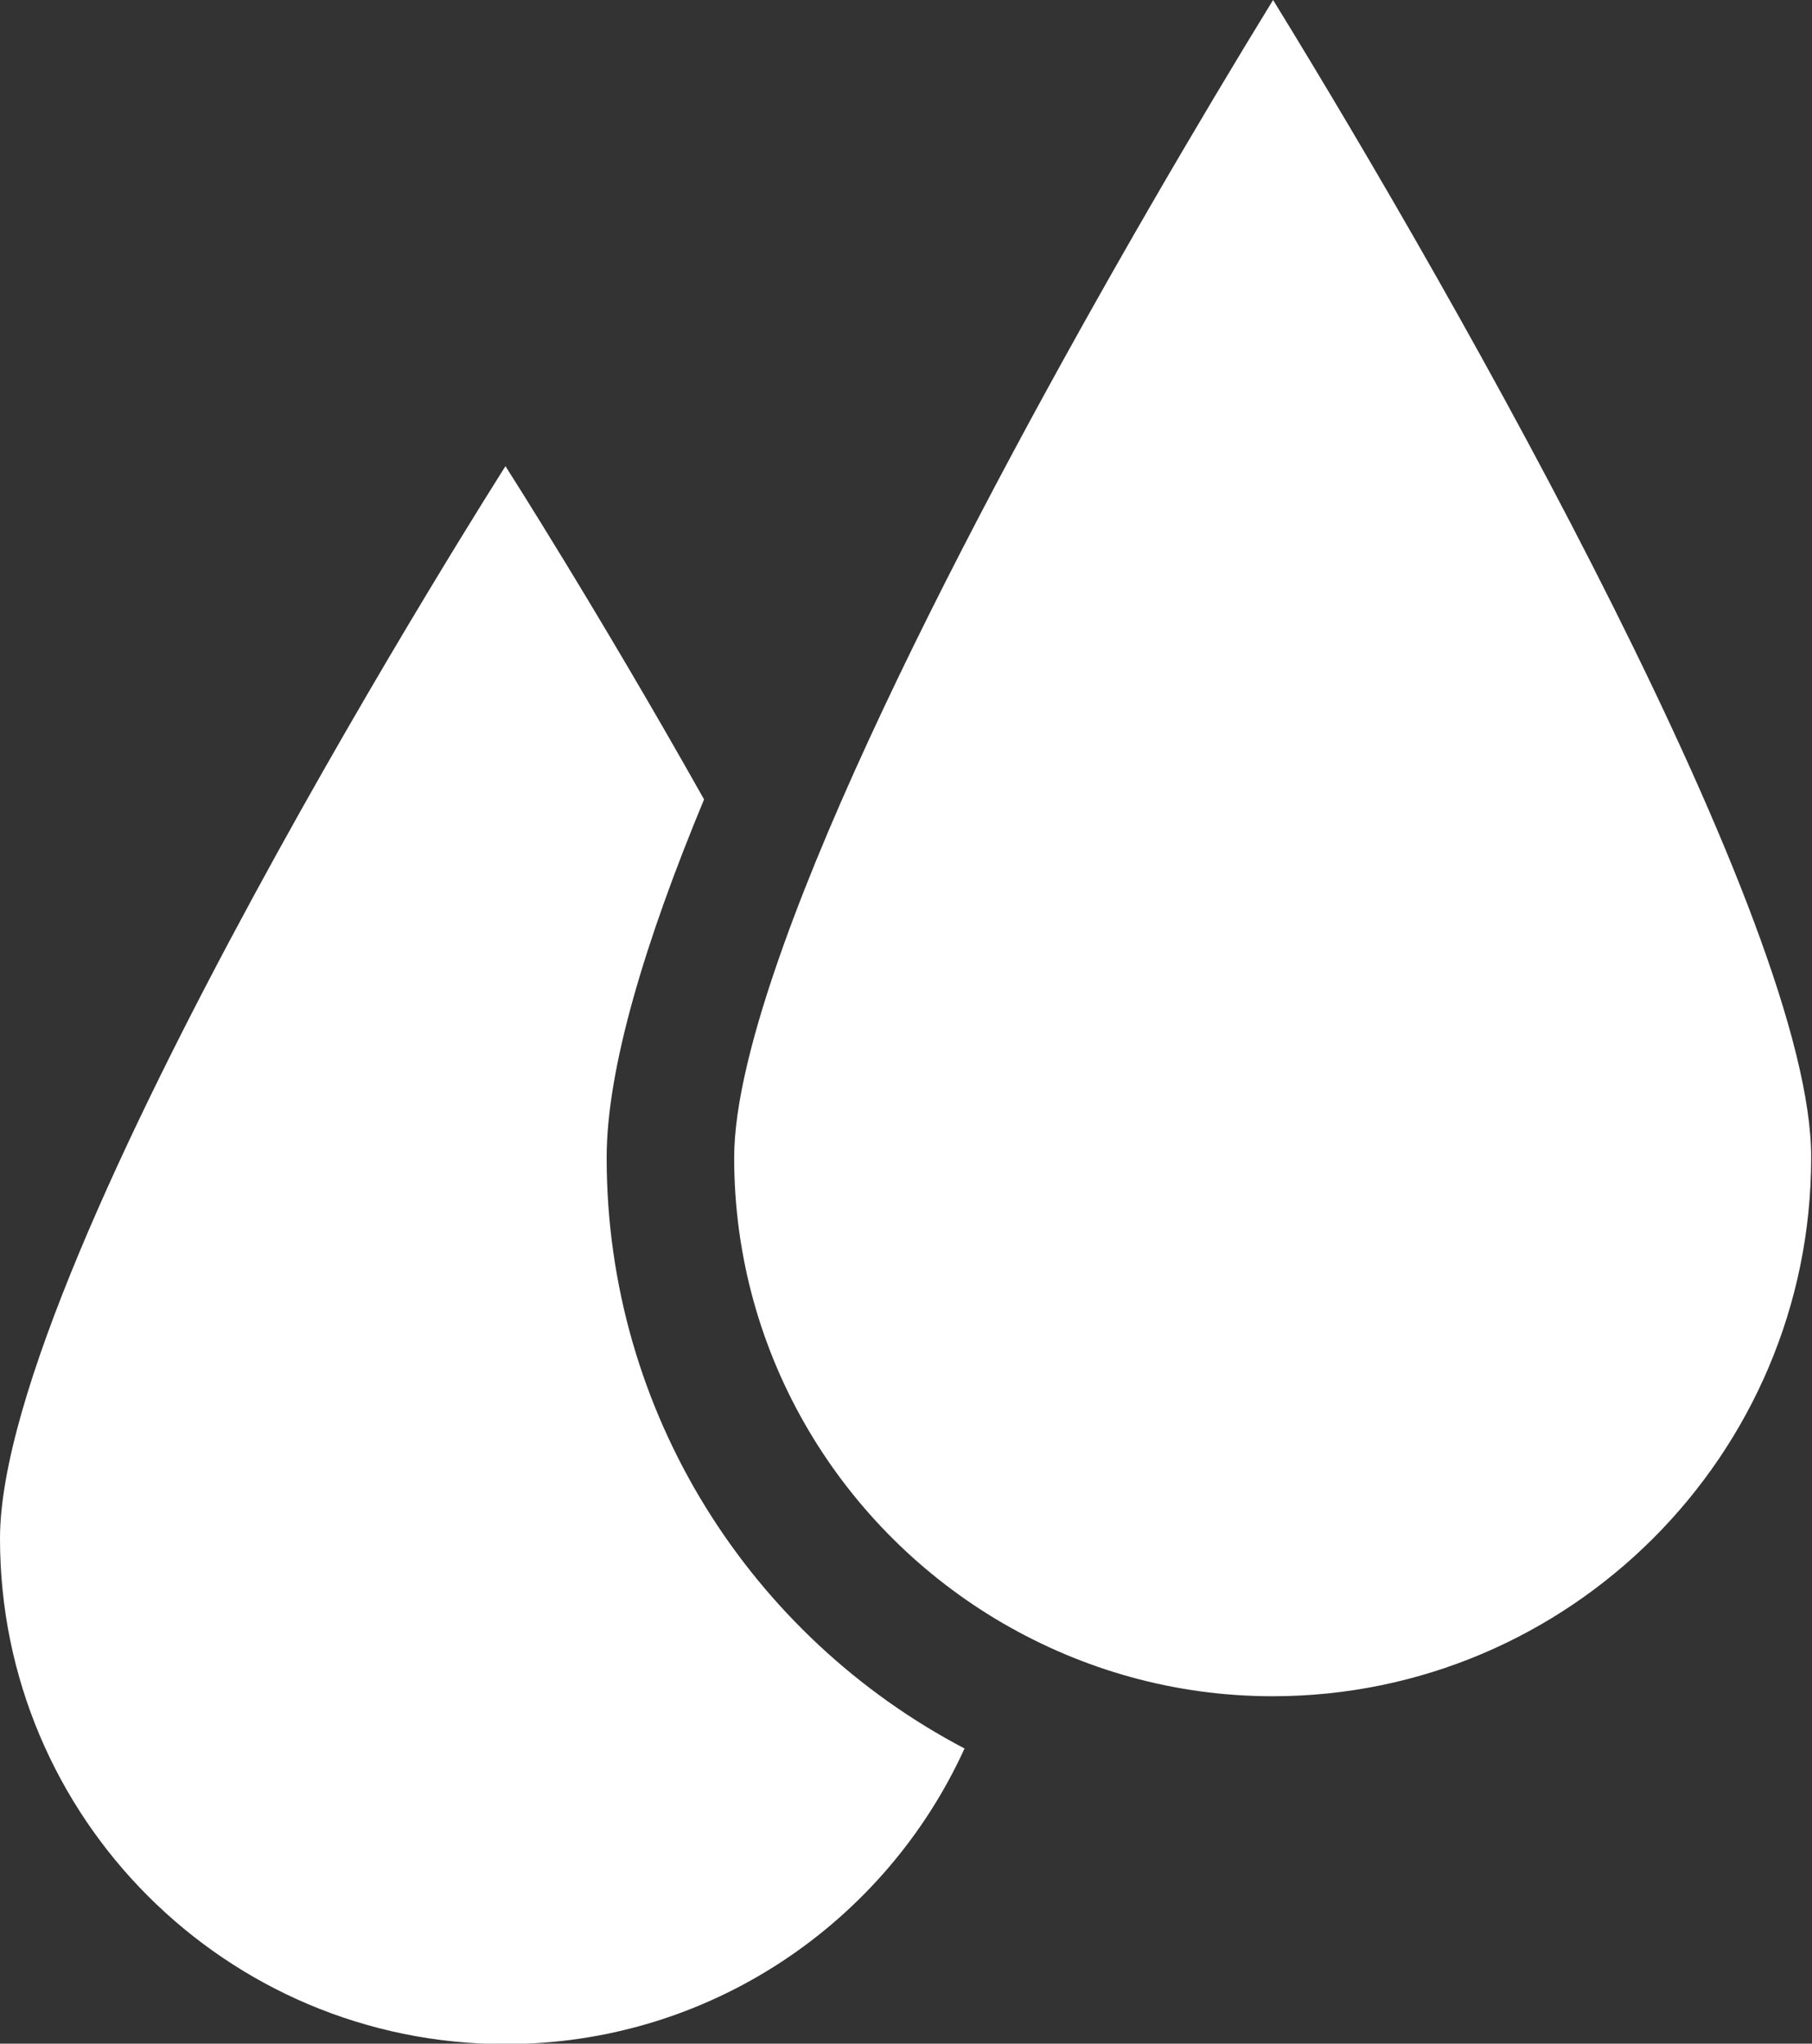
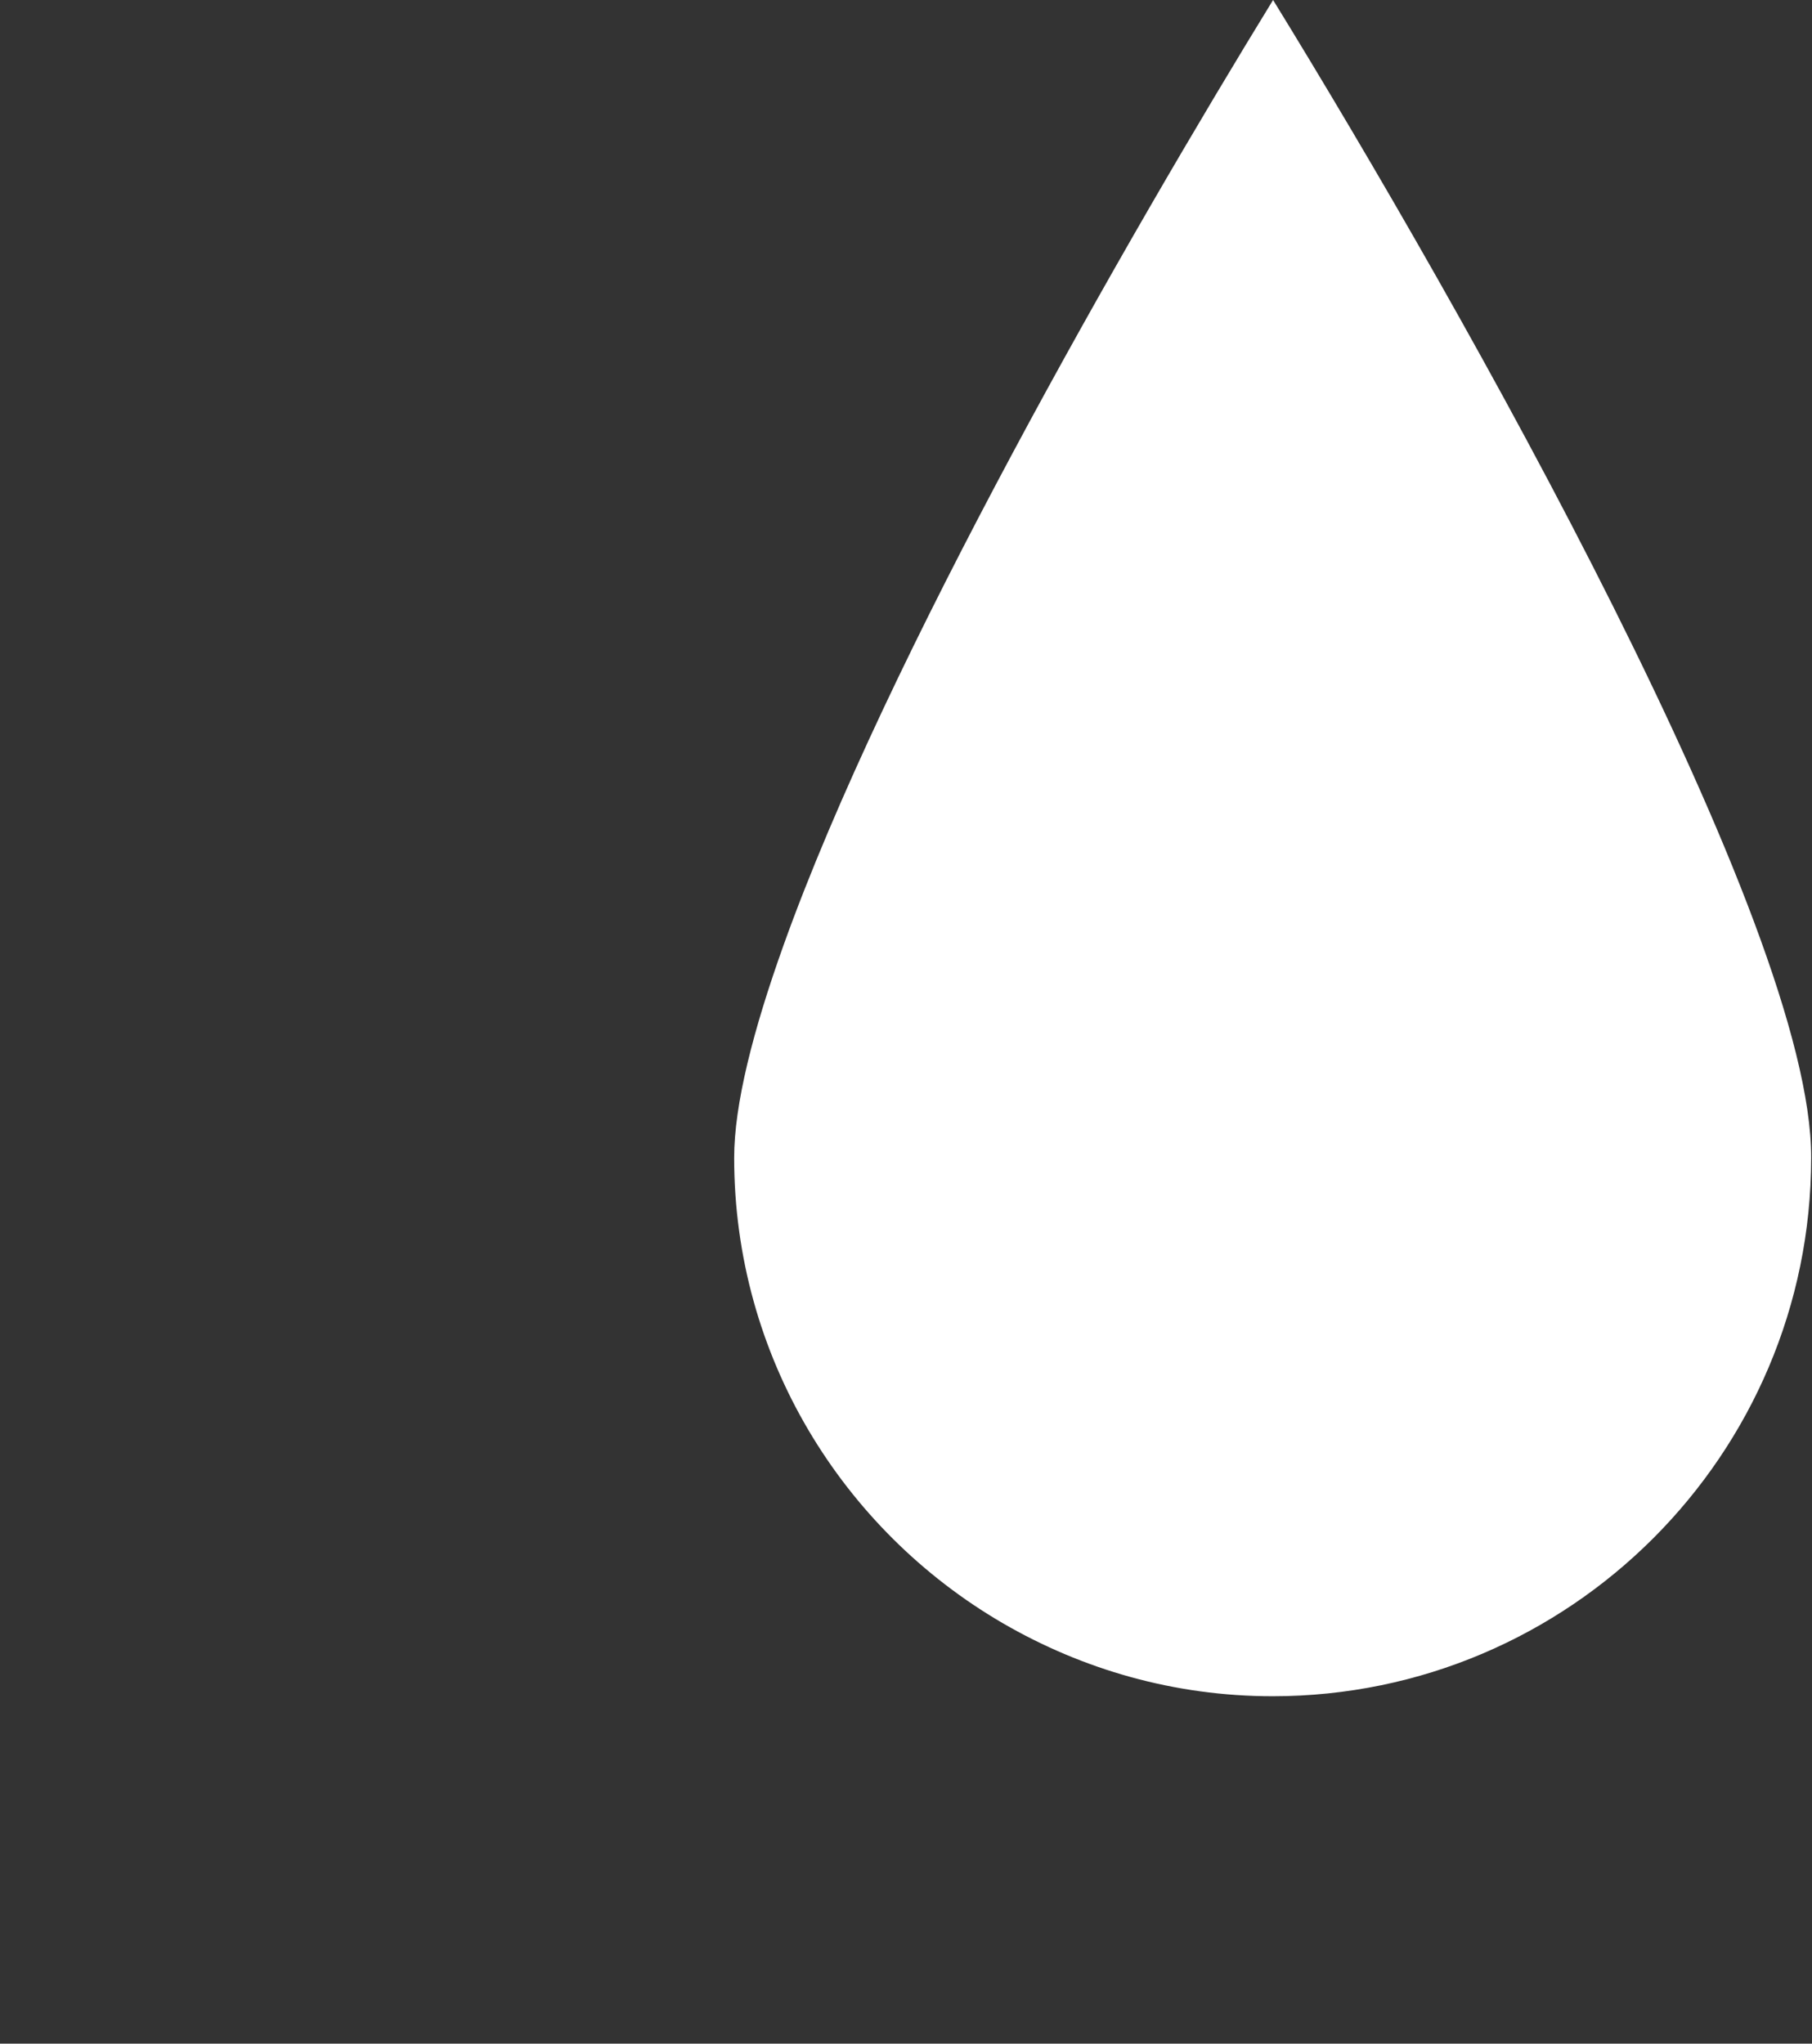
<svg xmlns="http://www.w3.org/2000/svg" id="Layer_2" data-name="Layer 2" viewBox="0 0 43.34 48.88">
  <rect x="0" y="0" width="43.34" height="48.88" fill="#333333" stroke="none" />
  <defs>
    <style>
      .cls-1 {
        fill: #fff;
      }
    </style>
  </defs>
  <g id="Layer_2-2" data-name="Layer 2">
    <g>
-       <path class="cls-1" d="M14.51,27.69c0-2.14.93-5.2,2.33-8.57-2.53-4.5-4.75-7.97-4.75-7.97,0,0-12.09,18.97-12.09,25.65s5.41,12.09,12.09,12.09c4.88,0,9.08-2.9,10.98-7.07-5.09-2.67-8.56-8-8.56-14.13h0Z" />
      <path class="cls-1" d="M30.45,0c-3.48,5.67-9.25,15.73-11.71,22.61-.73,2.04-1.18,3.81-1.18,5.08,0,4.75,2.59,8.9,6.42,11.13,1.91,1.11,4.11,1.75,6.46,1.75,7.1,0,12.88-5.78,12.88-12.88C43.34,22.12,34.97,7.35,30.45,0h0Z" />
    </g>
  </g>
</svg>